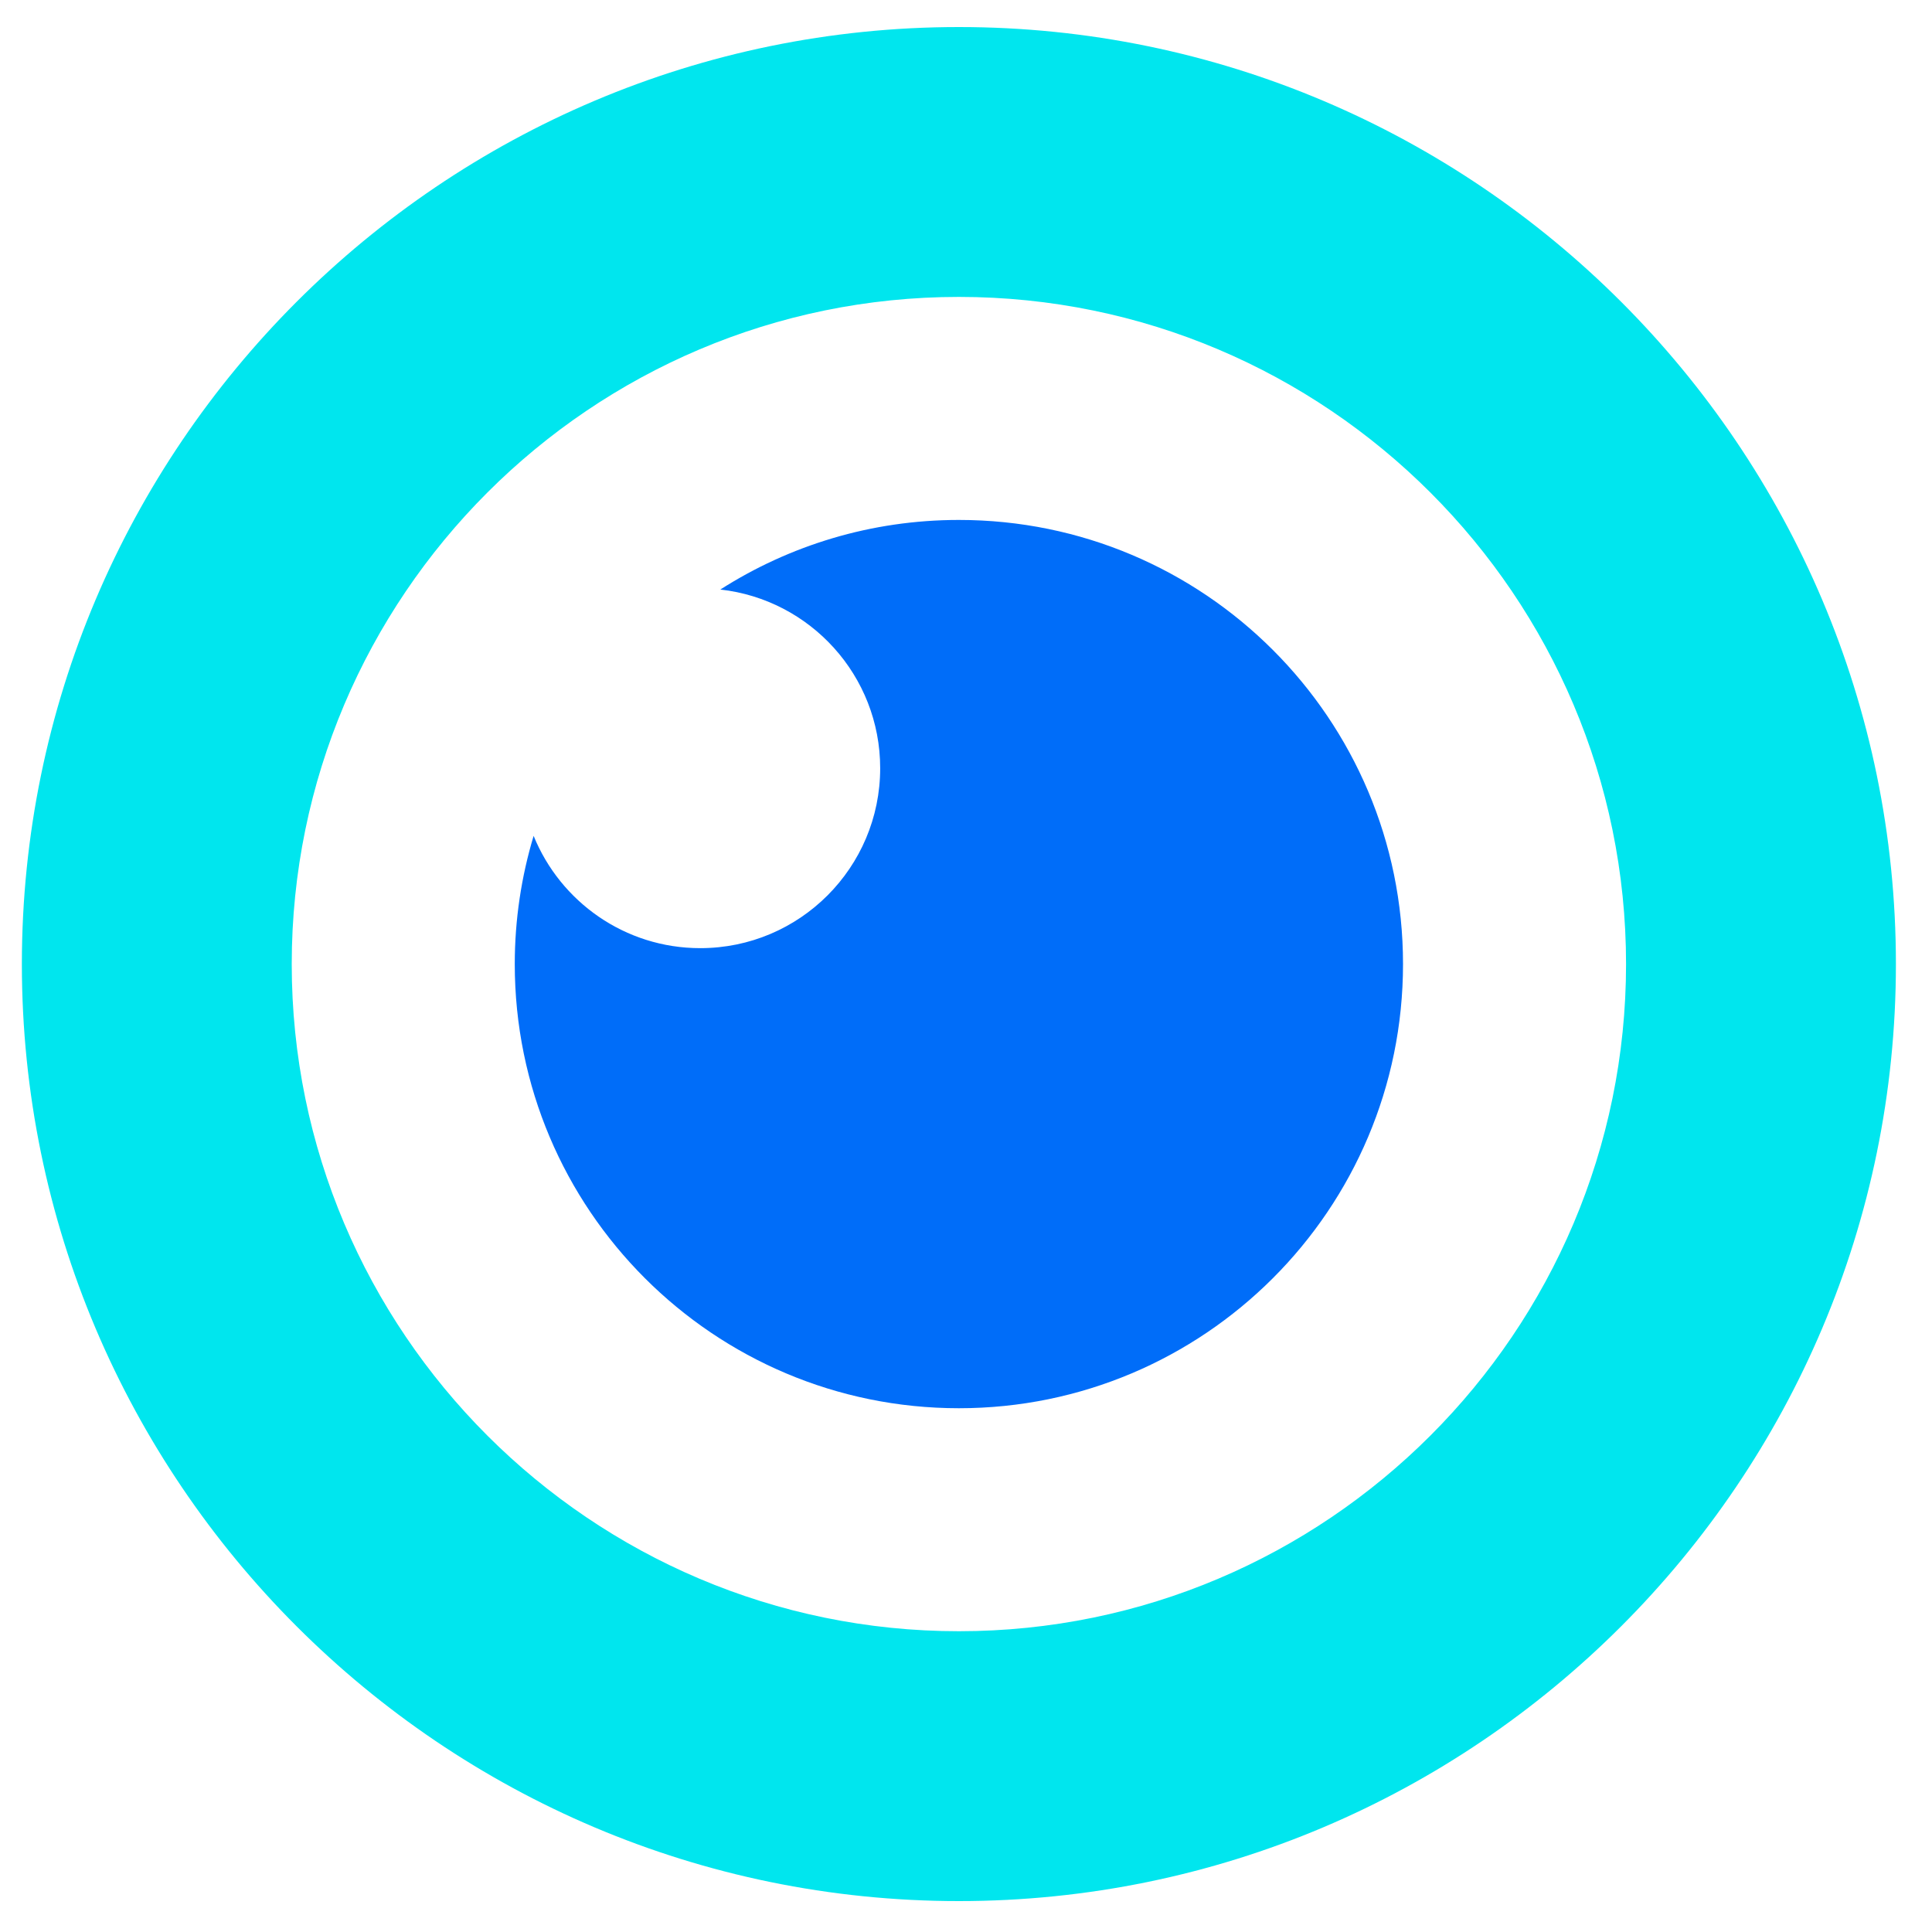
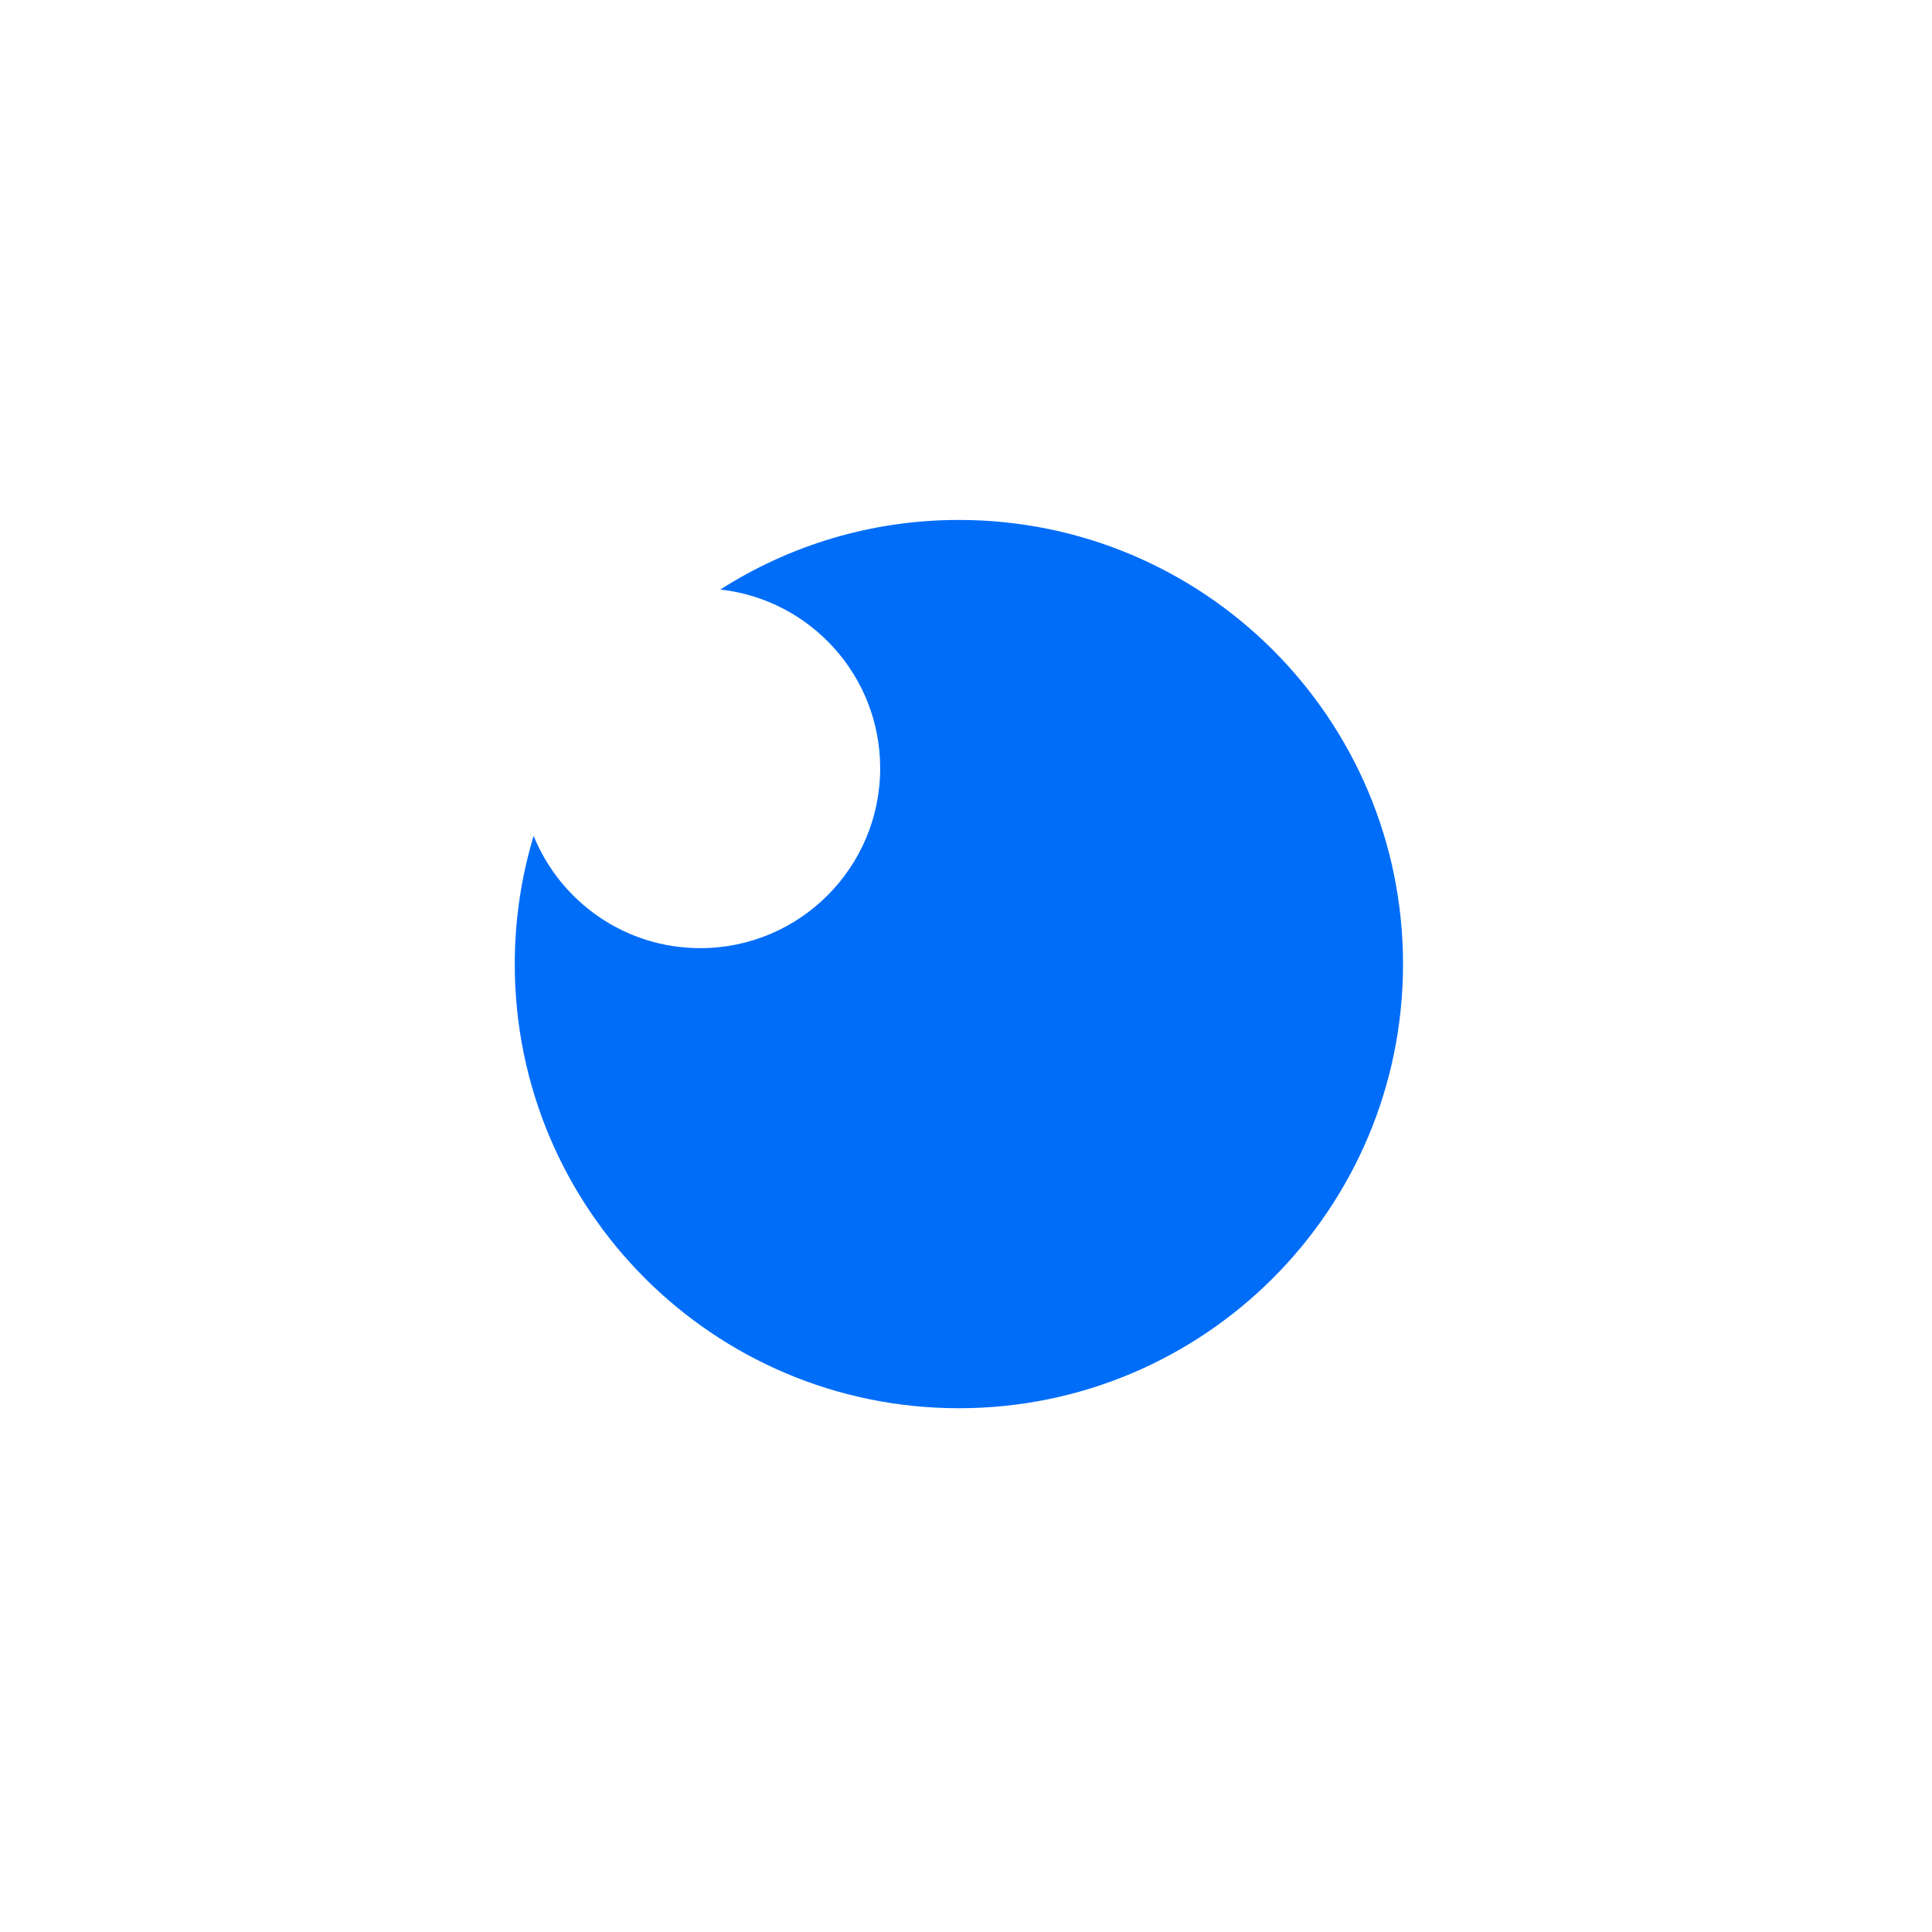
<svg xmlns="http://www.w3.org/2000/svg" version="1.1" id="Layer_1" x="0px" y="0px" viewBox="0 0 500 500" style="enable-background:new 0 0 500 500;" xml:space="preserve">
  <style type="text/css">
	.st0{fill:#00E6EE;}
	.st1{fill:#006DF9;}
</style>
-   <path class="st0" d="M248.16,492C114.44,492,5.66,383.21,5.66,249.5S114.44,7,248.16,7s242.5,108.79,242.5,242.5  S381.87,492,248.16,492z M248.16,76.84c-95.2,0-172.66,77.46-172.66,172.66s77.46,172.66,172.66,172.66S420.82,344.7,420.82,249.5  S343.36,76.84,248.16,76.84z" />
  <path class="st1" d="M248.16,134.56c-22.73,0-43.9,6.62-61.74,18.01c23.27,2.59,41.37,22.3,41.37,46.25  c0,25.71-20.85,46.56-46.56,46.56c-19.52,0-36.21-12.03-43.13-29.06c-3.16,10.51-4.88,21.64-4.88,33.19  c0,63.48,51.46,114.94,114.94,114.94S363.1,312.98,363.1,249.5S311.64,134.56,248.16,134.56z" />
</svg>